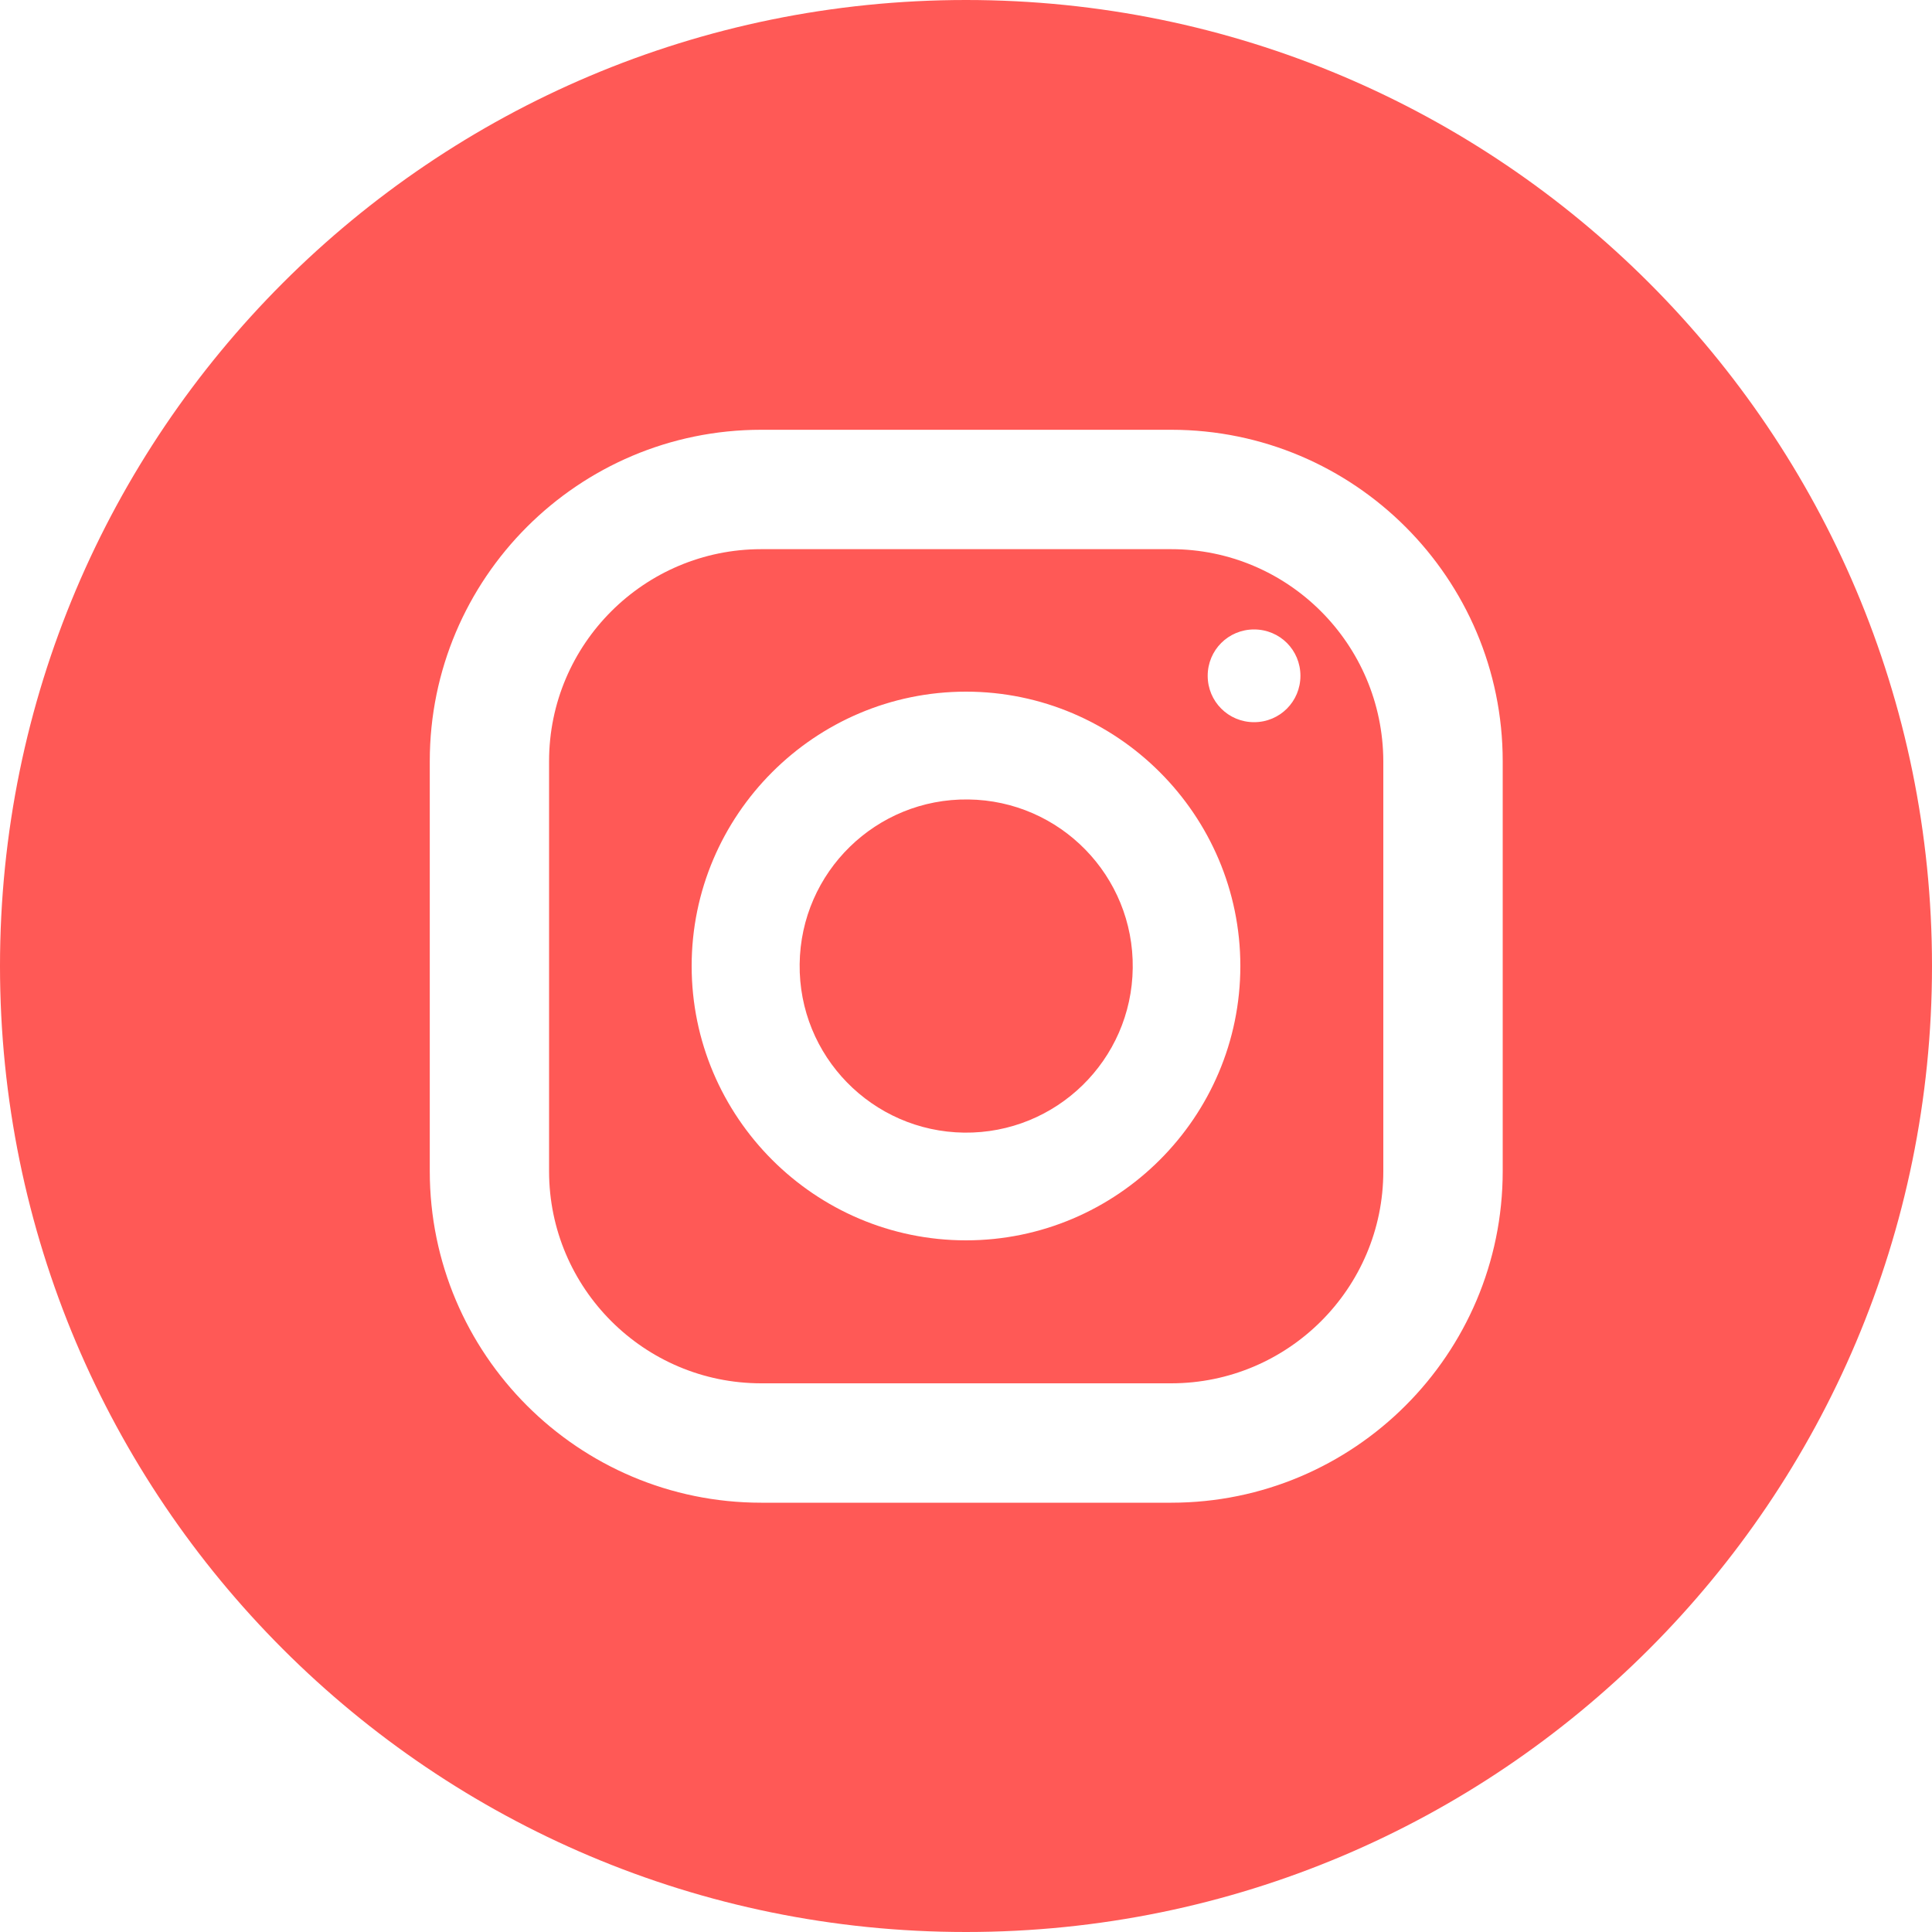
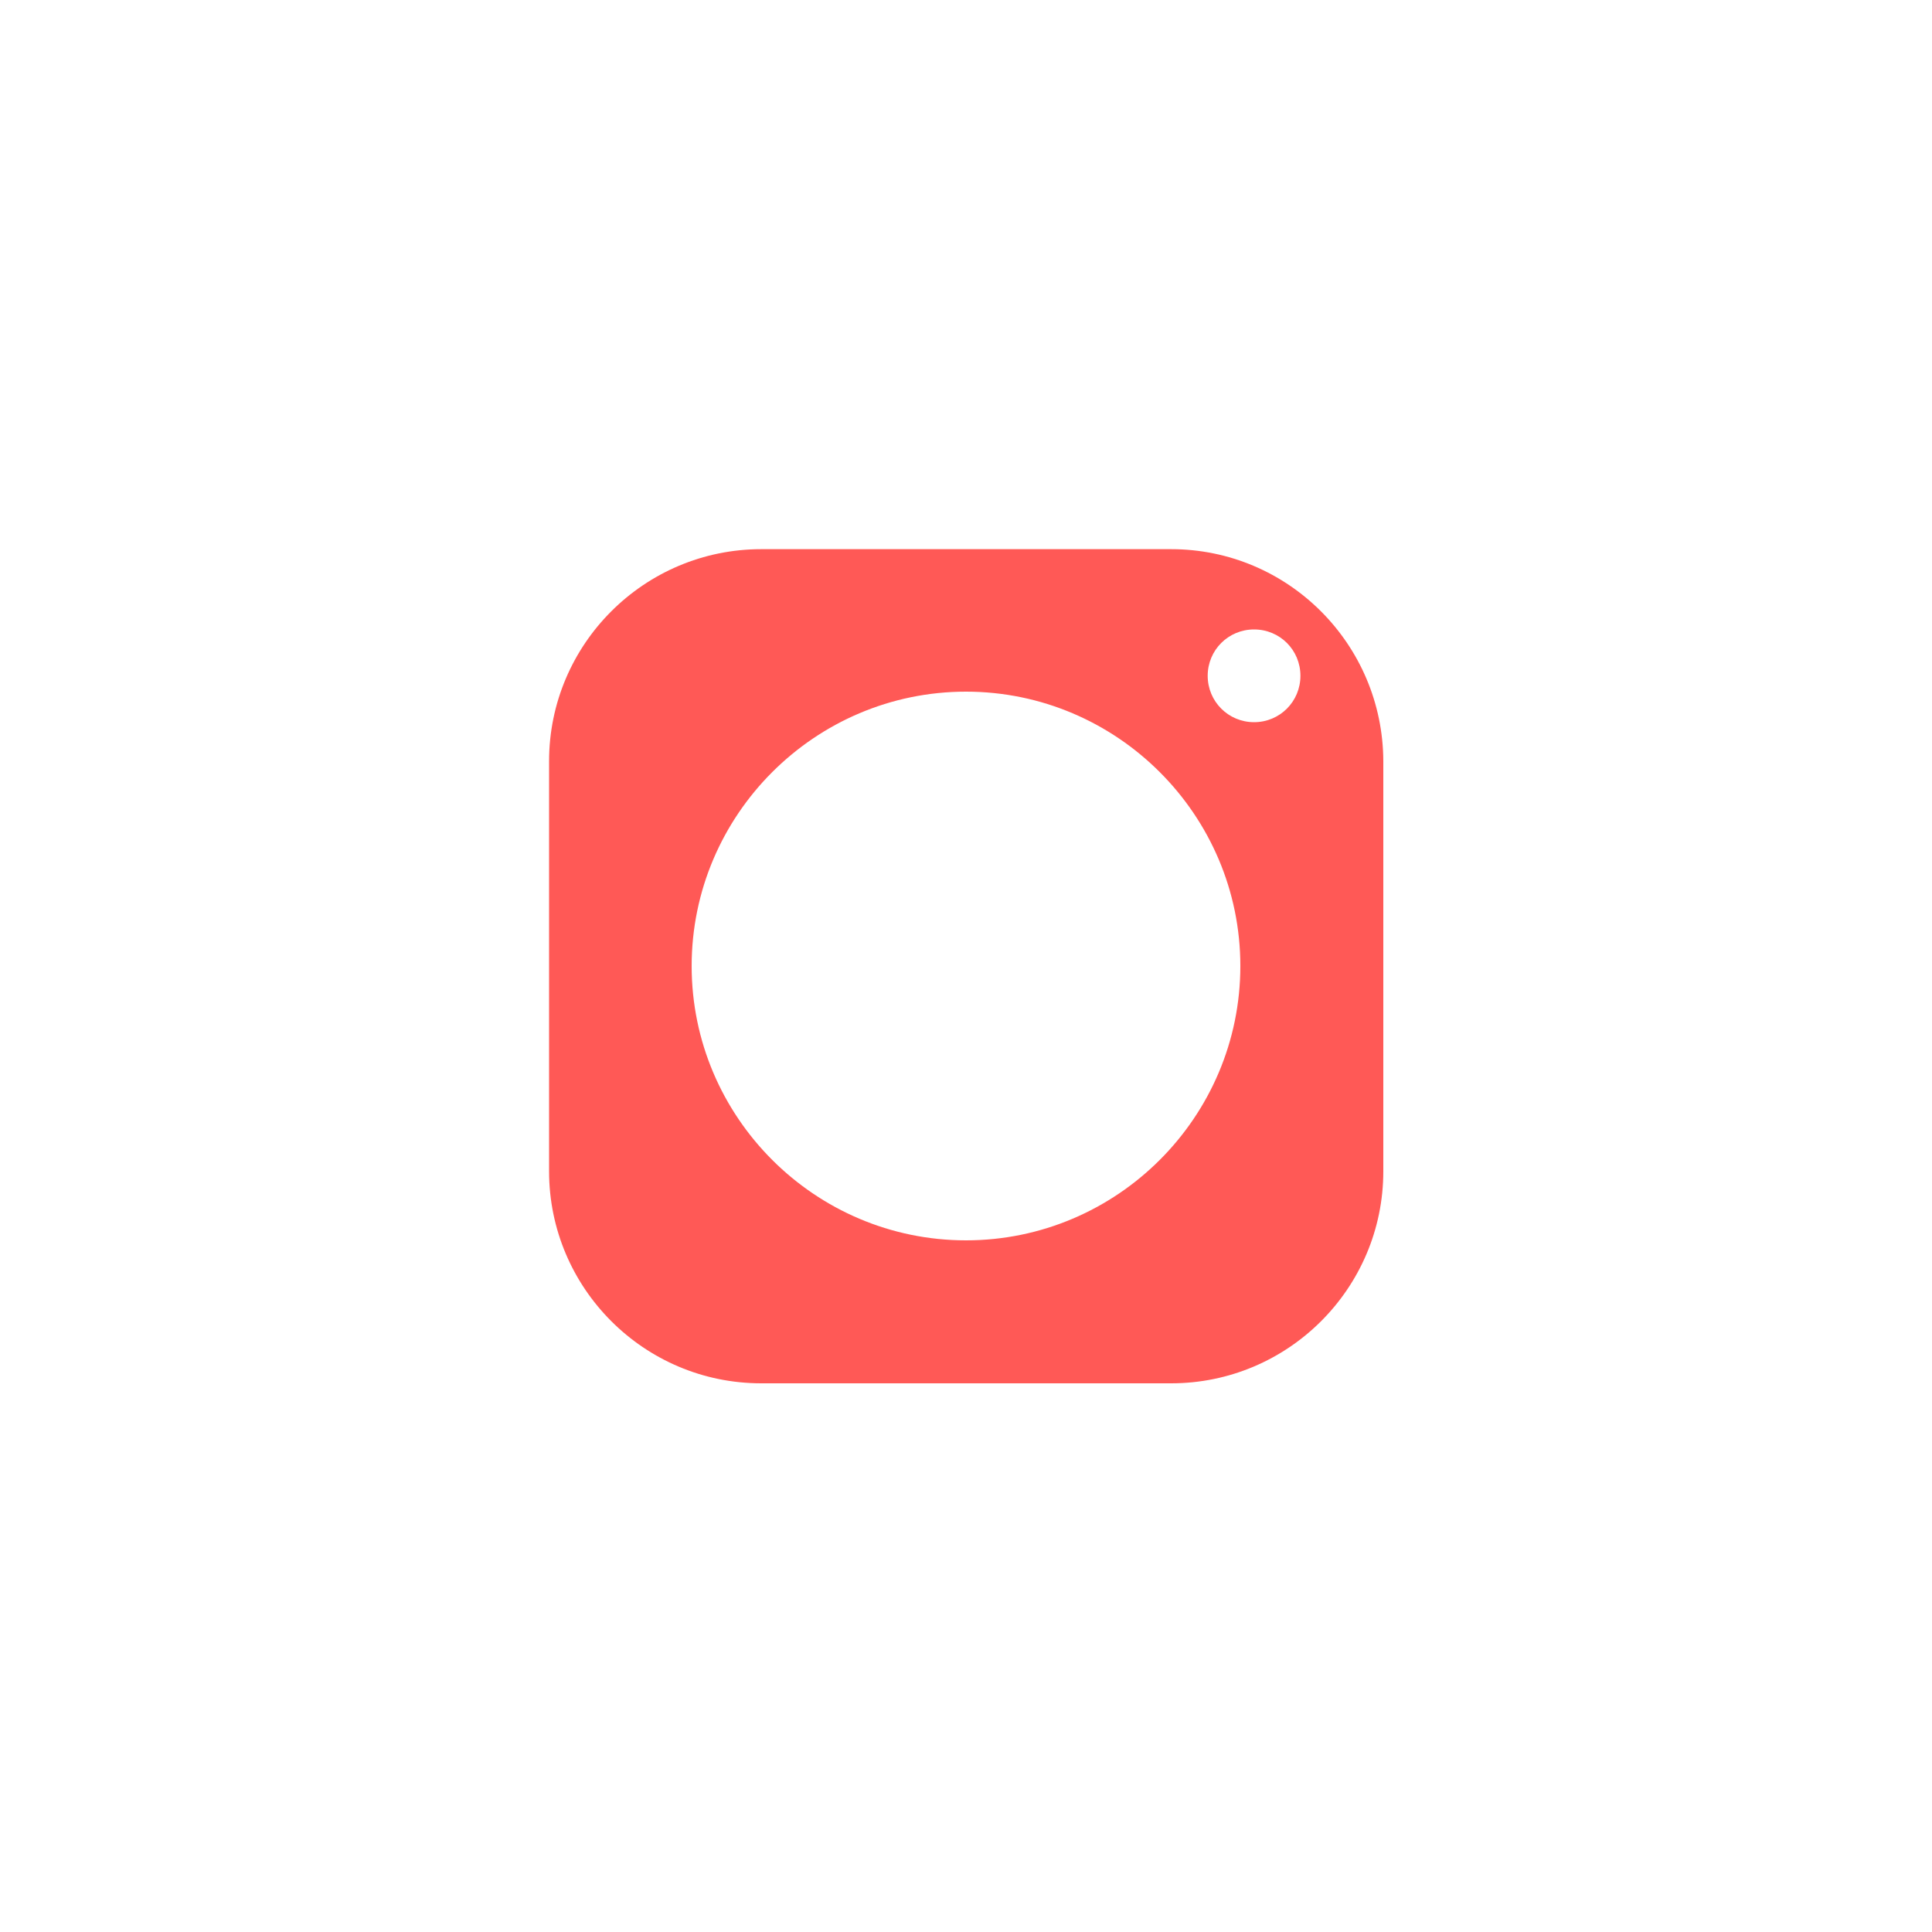
<svg xmlns="http://www.w3.org/2000/svg" width="20" height="20" viewBox="0 0 20 20" fill="none">
  <path d="M12.124 5.685H7.88C6.671 5.685 5.684 6.667 5.684 7.88V12.125C5.684 13.334 6.667 14.32 7.88 14.32H12.124C13.333 14.32 14.32 13.338 14.32 12.125V7.88C14.316 6.667 13.333 5.685 12.124 5.685ZM10 12.84C8.436 12.84 7.16 11.565 7.16 10C7.16 8.436 8.436 7.16 10 7.16C11.564 7.16 12.84 8.436 12.84 10C12.84 11.565 11.564 12.84 10 12.84ZM12.982 7.476C12.716 7.476 12.502 7.262 12.502 6.996C12.502 6.729 12.716 6.516 12.982 6.516C13.249 6.516 13.462 6.729 13.462 6.996C13.462 7.262 13.249 7.476 12.982 7.476Z" fill="#FF5956" />
-   <path d="M11.726 10.021C11.738 9.069 10.975 8.287 10.023 8.276C9.07 8.264 8.289 9.027 8.278 9.98C8.266 10.932 9.029 11.713 9.981 11.725C10.934 11.736 11.715 10.973 11.726 10.021Z" fill="#FF5956" />
-   <path d="M10 0C4.476 0 0 4.476 0 10C0 15.524 4.476 20 10 20C15.524 20 20 15.524 20 10C20 4.476 15.524 0 10 0ZM15.556 12.124C15.556 14.018 14.018 15.556 12.124 15.556H7.88C5.987 15.556 4.449 14.018 4.449 12.124V7.88C4.449 5.987 5.987 4.449 7.88 4.449H12.124C14.018 4.449 15.556 5.987 15.556 7.88V12.124Z" fill="#FF5956" />
</svg>